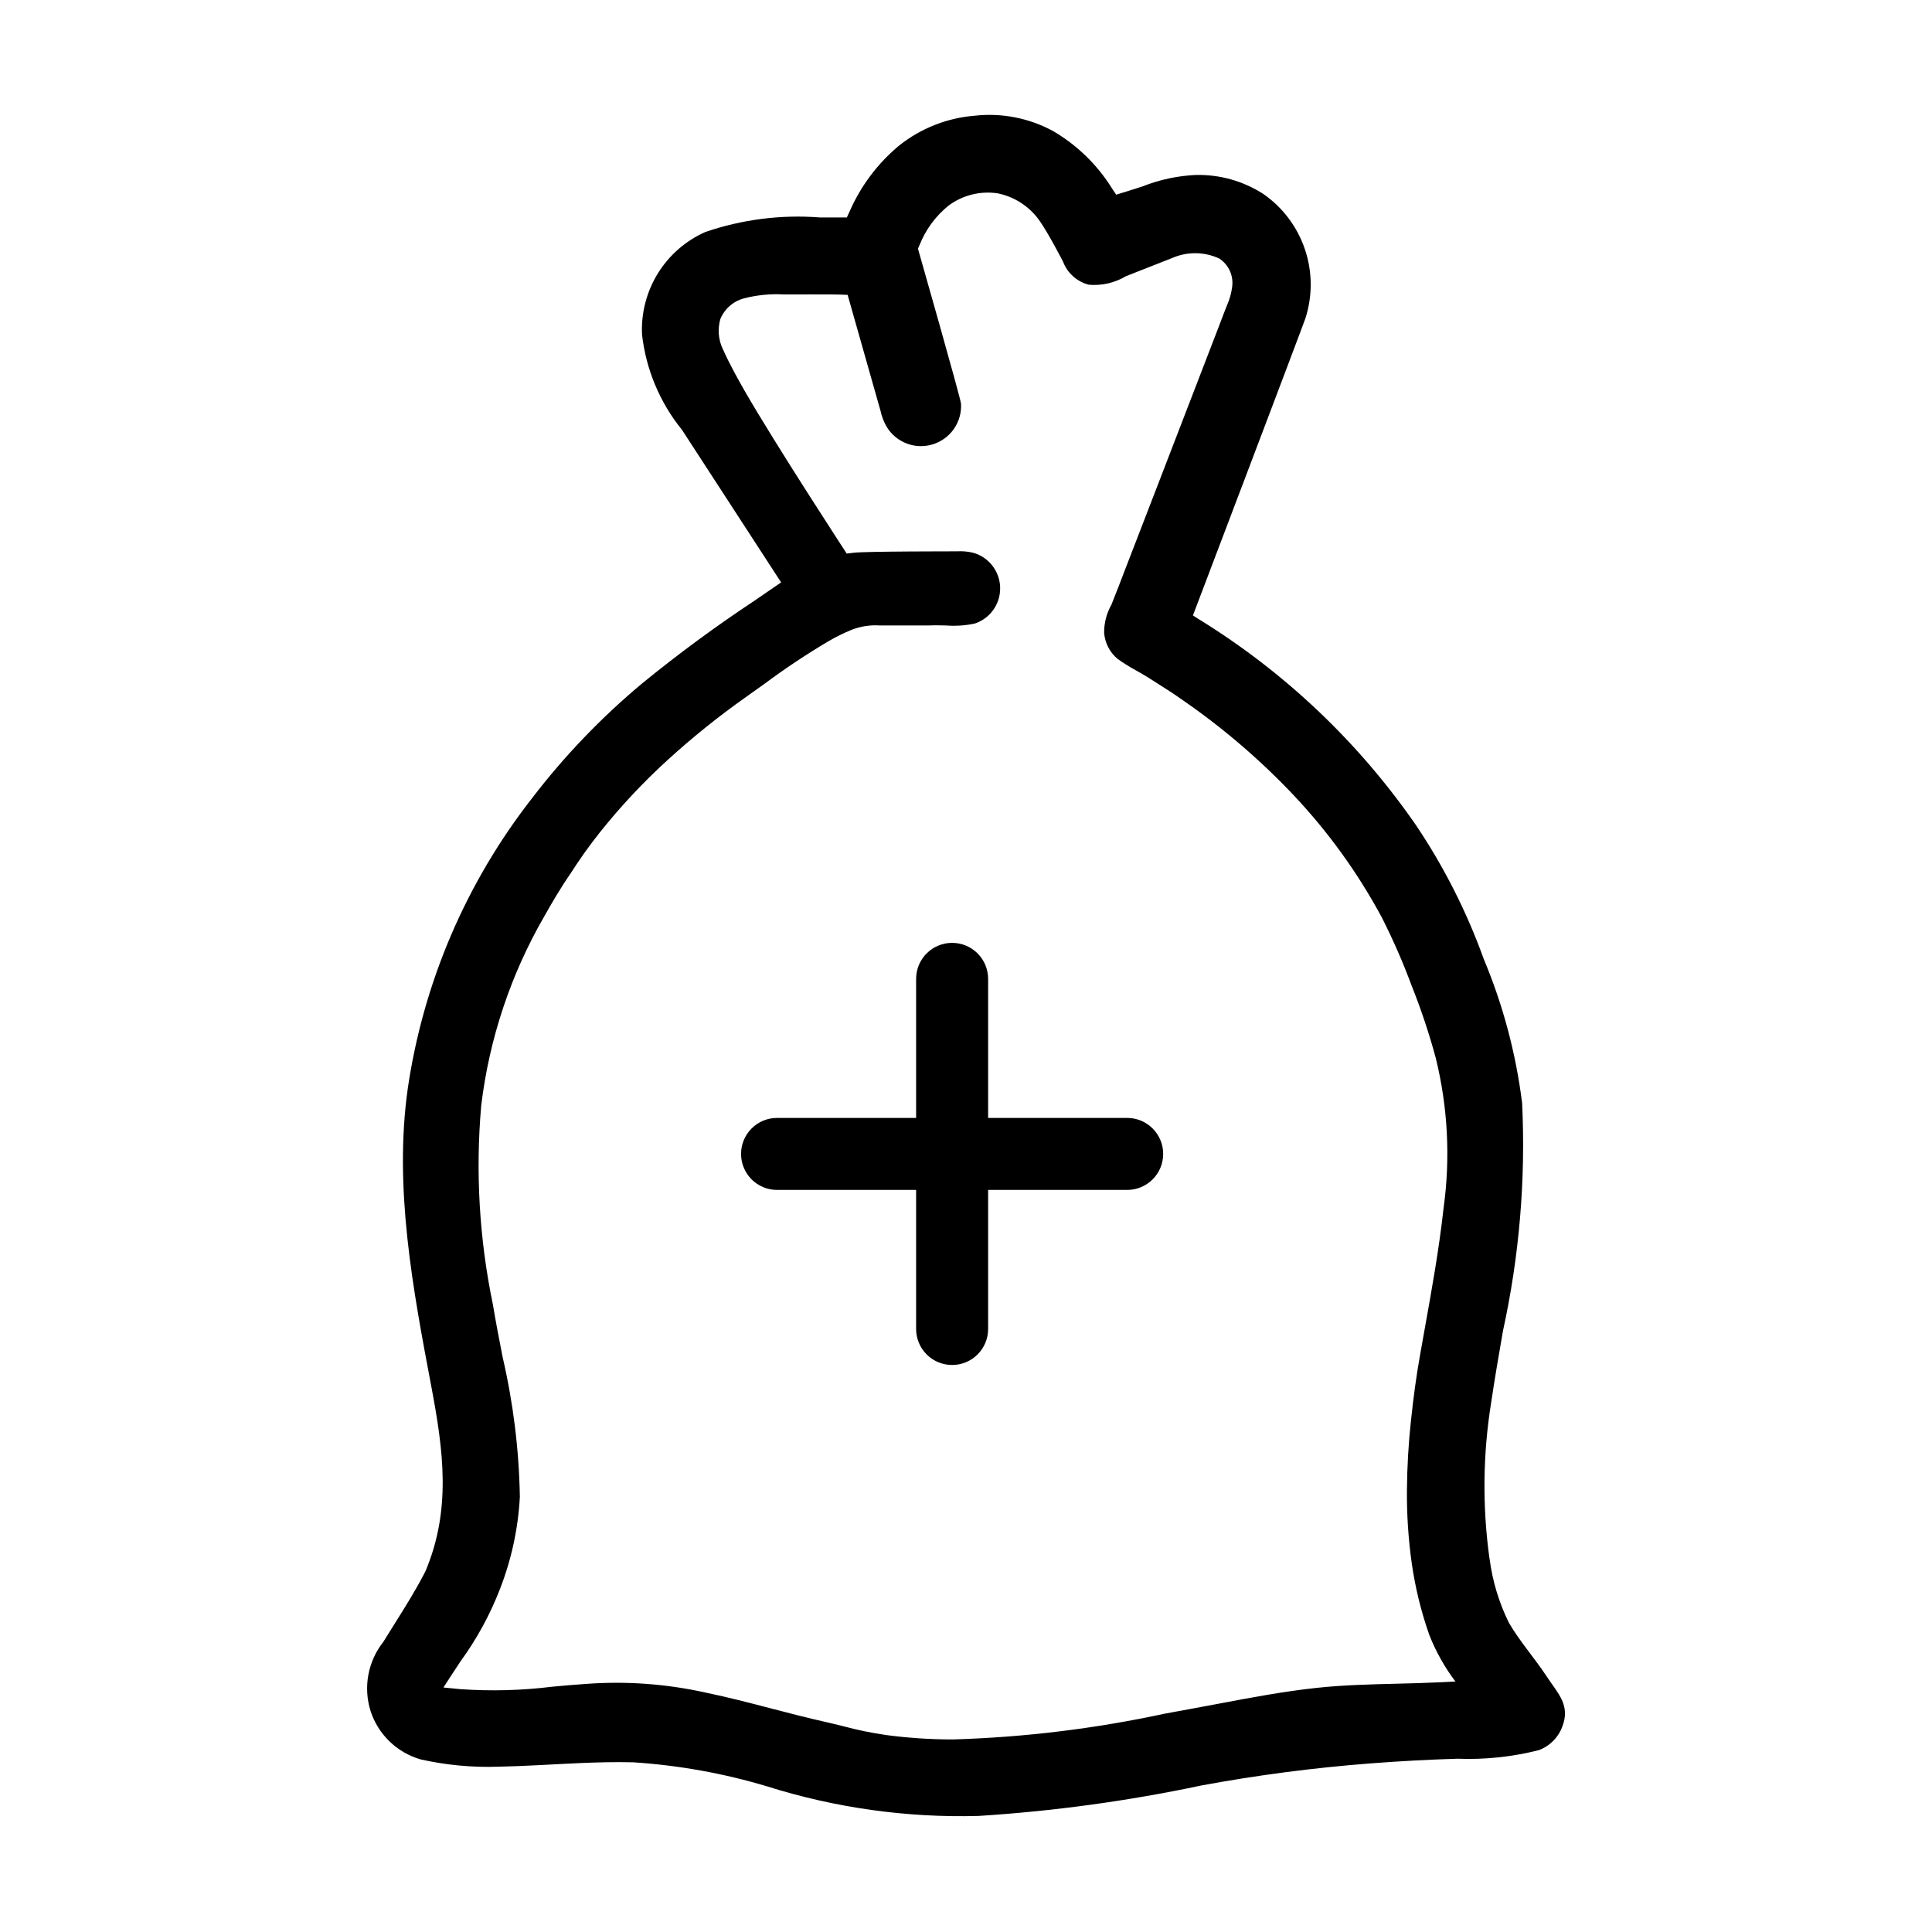
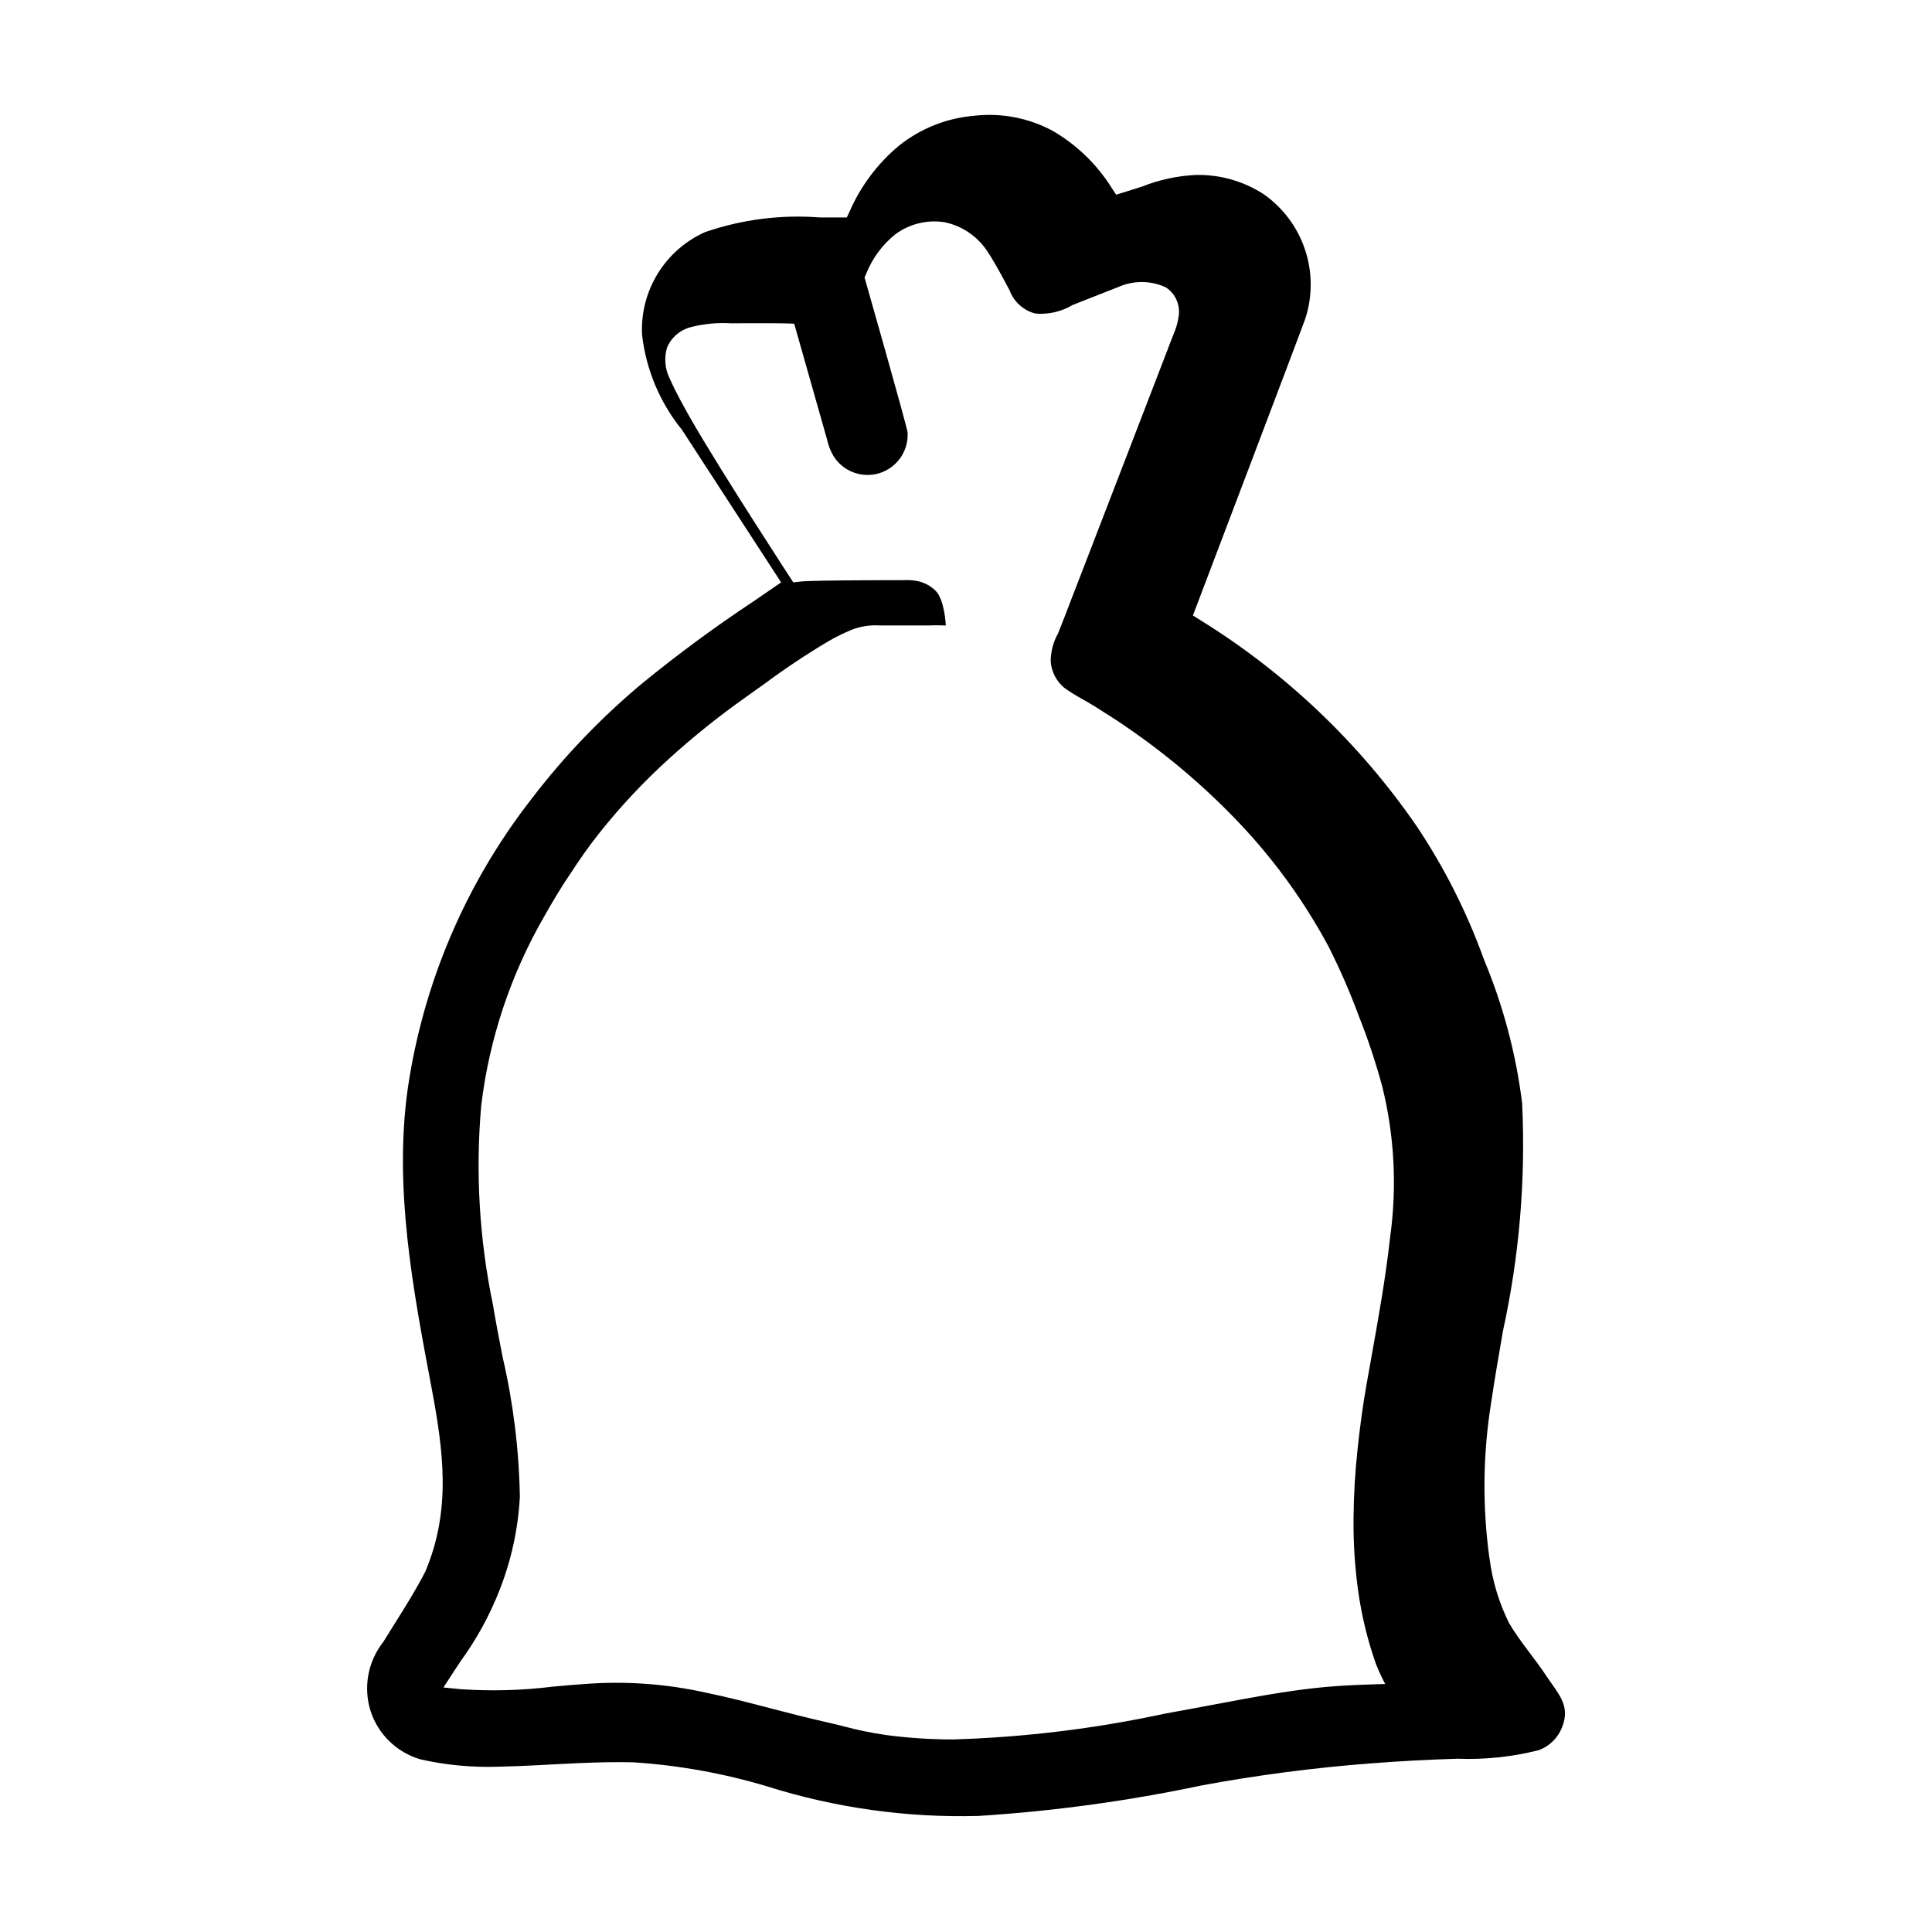
<svg xmlns="http://www.w3.org/2000/svg" fill="#000000" width="800px" height="800px" version="1.1" viewBox="144 144 512 512">
  <g>
-     <path d="m442.71 440.26h-36.848v-36.848c0-5.269-4.273-9.543-9.543-9.543-5.269 0-9.539 4.273-9.539 9.543v36.848h-36.848c-5.273 0-9.543 4.269-9.543 9.539 0 5.273 4.269 9.543 9.543 9.543h36.848v36.848c0 5.269 4.269 9.543 9.539 9.543 5.269 0 9.543-4.273 9.543-9.543v-36.848h36.848c5.269 0 9.543-4.269 9.543-9.543 0-5.269-4.273-9.539-9.543-9.539z" />
-     <path d="m553.86 588.23c-3.137-4.777-7.094-9.211-9.957-14.129-2.637-5.32-4.375-11.047-5.137-16.938l-0.059-0.289c-1.879-13.637-1.73-27.477 0.449-41.07 0.938-6.367 2.059-12.809 3.133-19.023h-0.004c4.348-19.836 6.062-40.156 5.094-60.441-1.633-13.133-5.055-25.98-10.168-38.184-4.492-12.484-10.504-24.367-17.898-35.383-15.129-21.922-34.637-40.473-57.289-54.48l-1.887-1.195s28.41-74.766 29.797-78.699c1.93-5.969 1.887-12.406-0.125-18.352-2.008-5.945-5.879-11.086-11.035-14.66-5.32-3.414-11.539-5.164-17.863-5.023-4.891 0.227-9.711 1.27-14.258 3.082-1.559 0.523-6.852 2.148-6.852 2.148l-1.172-1.758v-0.004c-3.891-6.227-9.238-11.414-15.578-15.113-6.383-3.461-13.68-4.871-20.891-4.039-7.262 0.605-14.18 3.352-19.879 7.891-5.66 4.703-10.145 10.66-13.094 17.402l-0.77 1.664s-5.426 0-7.231-0.012v-0.004c-10.258-0.785-20.566 0.535-30.297 3.875-5.199 2.316-9.578 6.144-12.566 10.988-2.984 4.844-4.441 10.477-4.18 16.16 1.043 9.262 4.719 18.031 10.59 25.27 1.453 2.231 26.273 40.426 26.273 40.426l-6.945 4.769 0.004 0.004c-10.309 6.812-20.27 14.141-29.84 21.957-10.855 9.047-20.668 19.277-29.254 30.5-17.445 22.336-28.785 48.824-32.902 76.863-3.727 26.32 1.344 53.137 6.246 79.07 3.203 16.934 5.316 32.57-1.559 48.887-2.461 4.832-5.332 9.395-8.109 13.812-1.039 1.648-2.074 3.289-3.062 4.914-4.098 5.18-5.363 12.055-3.371 18.355 2.019 6.191 6.981 10.98 13.242 12.785 6.762 1.523 13.695 2.172 20.621 1.938 6.992-0.129 14.152-0.629 21.324-0.945 4.82-0.211 9.645-0.34 14.43-0.215 12.016 0.777 23.906 2.914 35.441 6.371 18.105 5.707 37.035 8.359 56.012 7.84 19.867-1.254 39.617-3.949 59.094-8.074 14.84-2.746 29.816-4.699 44.863-5.852 7.648-0.594 15.312-1.008 22.984-1.238h0.004c7.258 0.281 14.52-0.484 21.559-2.269 2.879-1.055 5.152-3.316 6.219-6.188 2.262-5.727-1.172-8.859-4.148-13.395zm-28.434 1.602c-3.75 0.18-7.516 0.27-11.27 0.367-7.016 0.172-14.27 0.352-21.223 1.102-8.641 0.926-17.398 2.57-25.875 4.176-2.059 0.387-4.121 0.773-6.195 1.156-2.699 0.484-5.402 0.98-8.109 1.492l-0.004-0.004c-18.473 3.988-37.27 6.281-56.16 6.848h-1.047c-5.574-0.043-11.137-0.43-16.66-1.16-3.883-0.559-7.727-1.352-11.512-2.371-1.566-0.387-3.129-0.773-4.699-1.125-4.82-1.082-9.633-2.332-14.285-3.547-5.707-1.492-11.605-3.027-17.434-4.219v-0.004c-10.418-2.312-21.121-3.082-31.766-2.281-2.898 0.188-5.812 0.453-8.738 0.723h0.004c-8.09 1.004-16.254 1.223-24.383 0.664l-4.555-0.445 2.492-3.84c0.691-1.059 1.387-2.102 2.074-3.144 4.262-5.863 7.75-12.25 10.375-19.004 3.07-7.848 4.867-16.137 5.312-24.555-0.219-12.465-1.75-24.875-4.566-37.02-0.891-4.578-1.816-9.305-2.586-13.977h-0.004c-3.594-17.324-4.633-35.082-3.082-52.703 2.133-17.703 7.836-34.785 16.766-50.219 1.797-3.184 4.203-7.356 6.938-11.305 2.379-3.731 4.949-7.336 7.699-10.801 5.516-6.926 11.578-13.398 18.129-19.352 6.519-5.934 13.402-11.465 20.605-16.551 1.656-1.164 3.301-2.344 4.949-3.527 5.434-4.039 11.07-7.793 16.891-11.246 1.996-1.168 4.074-2.191 6.211-3.066 2.383-0.93 4.938-1.316 7.484-1.137l12.992-0.004c1.395-0.07 2.93-0.035 4.453 0h0.004c2.562 0.199 5.144 0.031 7.66-0.5 3.266-1.078 5.731-3.785 6.496-7.141s-0.285-6.867-2.762-9.254c-1.219-1.176-2.723-2.012-4.363-2.426-1.359-0.301-2.754-0.41-4.148-0.324-0.535 0.008-23.949-0.023-27.301 0.375l-1.84 0.223s-18.703-28.629-27.016-43.062c-1.965-3.469-3.996-7.055-5.816-11.137l-0.004 0.004c-1.188-2.496-1.418-5.336-0.648-7.988 1.137-2.731 3.496-4.762 6.363-5.481 3.418-0.875 6.953-1.215 10.477-1.012 0.84 0.016 12.488-0.051 14.746 0.031l2.137 0.082s8.555 30.141 8.695 30.652v-0.004c0.32 1.516 0.875 2.969 1.645 4.309 2.527 4.176 7.57 6.094 12.234 4.652 4.664-1.441 7.746-5.871 7.477-10.746-0.043-1.293-11.414-41.113-11.414-41.113l0.379-0.855 0.004 0.004c1.602-4.109 4.25-7.734 7.676-10.516 3.758-2.82 8.496-4.004 13.141-3.281 4.559 0.949 8.57 3.633 11.191 7.488 2.199 3.144 6.062 10.609 6.062 10.609l-0.004-0.004c1.148 3.027 3.691 5.305 6.82 6.117 3.441 0.301 6.891-0.488 9.855-2.262l12.203-4.801c3.992-1.758 8.547-1.719 12.508 0.113 2.508 1.629 3.844 4.566 3.43 7.527-0.211 1.66-0.664 3.281-1.34 4.809-0.727 1.789-1.391 3.602-2.082 5.402-1.715 4.449-3.43 8.902-5.144 13.352-2.273 5.898-4.543 11.793-6.816 17.688-2.363 6.141-4.731 12.277-7.102 18.414-1.996 5.176-4 10.355-6 15.531-1.164 3.012-2.293 6.043-3.512 9.031l-0.004 0.004c-1.281 2.269-1.945 4.84-1.926 7.449 0.215 2.699 1.508 5.195 3.594 6.926 1.59 1.129 3.25 2.16 4.965 3.09 1.082 0.617 2.168 1.238 3.168 1.859 0.918 0.602 1.832 1.18 2.75 1.754 1.855 1.172 3.773 2.383 5.606 3.691 10.98 7.496 21.117 16.148 30.242 25.812 9.148 9.719 16.98 20.594 23.297 32.348 3 5.938 5.66 12.035 7.969 18.273 2.457 6.176 4.559 12.488 6.293 18.906 3.211 13.031 3.91 26.555 2.066 39.848-1.199 10.859-3.152 21.738-5.047 32.262l-1.199 6.731c-1.012 5.664-1.77 11.398-2.371 17.121h-0.004c-0.676 6.199-1.035 12.434-1.082 18.668-0.051 6.453 0.375 12.902 1.277 19.293 0.93 6.492 2.5 12.879 4.68 19.066 1.738 4.375 4.055 8.5 6.891 12.258z" />
+     <path d="m553.86 588.23c-3.137-4.777-7.094-9.211-9.957-14.129-2.637-5.32-4.375-11.047-5.137-16.938l-0.059-0.289c-1.879-13.637-1.73-27.477 0.449-41.07 0.938-6.367 2.059-12.809 3.133-19.023h-0.004c4.348-19.836 6.062-40.156 5.094-60.441-1.633-13.133-5.055-25.98-10.168-38.184-4.492-12.484-10.504-24.367-17.898-35.383-15.129-21.922-34.637-40.473-57.289-54.48l-1.887-1.195s28.41-74.766 29.797-78.699c1.93-5.969 1.887-12.406-0.125-18.352-2.008-5.945-5.879-11.086-11.035-14.66-5.32-3.414-11.539-5.164-17.863-5.023-4.891 0.227-9.711 1.27-14.258 3.082-1.559 0.523-6.852 2.148-6.852 2.148l-1.172-1.758v-0.004c-3.891-6.227-9.238-11.414-15.578-15.113-6.383-3.461-13.68-4.871-20.891-4.039-7.262 0.605-14.18 3.352-19.879 7.891-5.66 4.703-10.145 10.66-13.094 17.402l-0.77 1.664s-5.426 0-7.231-0.012v-0.004c-10.258-0.785-20.566 0.535-30.297 3.875-5.199 2.316-9.578 6.144-12.566 10.988-2.984 4.844-4.441 10.477-4.18 16.16 1.043 9.262 4.719 18.031 10.59 25.27 1.453 2.231 26.273 40.426 26.273 40.426l-6.945 4.769 0.004 0.004c-10.309 6.812-20.27 14.141-29.84 21.957-10.855 9.047-20.668 19.277-29.254 30.5-17.445 22.336-28.785 48.824-32.902 76.863-3.727 26.32 1.344 53.137 6.246 79.07 3.203 16.934 5.316 32.57-1.559 48.887-2.461 4.832-5.332 9.395-8.109 13.812-1.039 1.648-2.074 3.289-3.062 4.914-4.098 5.18-5.363 12.055-3.371 18.355 2.019 6.191 6.981 10.98 13.242 12.785 6.762 1.523 13.695 2.172 20.621 1.938 6.992-0.129 14.152-0.629 21.324-0.945 4.82-0.211 9.645-0.34 14.43-0.215 12.016 0.777 23.906 2.914 35.441 6.371 18.105 5.707 37.035 8.359 56.012 7.84 19.867-1.254 39.617-3.949 59.094-8.074 14.84-2.746 29.816-4.699 44.863-5.852 7.648-0.594 15.312-1.008 22.984-1.238h0.004c7.258 0.281 14.52-0.484 21.559-2.269 2.879-1.055 5.152-3.316 6.219-6.188 2.262-5.727-1.172-8.859-4.148-13.395zm-28.434 1.602c-3.75 0.18-7.516 0.27-11.27 0.367-7.016 0.172-14.27 0.352-21.223 1.102-8.641 0.926-17.398 2.57-25.875 4.176-2.059 0.387-4.121 0.773-6.195 1.156-2.699 0.484-5.402 0.98-8.109 1.492l-0.004-0.004c-18.473 3.988-37.27 6.281-56.16 6.848h-1.047c-5.574-0.043-11.137-0.43-16.66-1.16-3.883-0.559-7.727-1.352-11.512-2.371-1.566-0.387-3.129-0.773-4.699-1.125-4.82-1.082-9.633-2.332-14.285-3.547-5.707-1.492-11.605-3.027-17.434-4.219v-0.004c-10.418-2.312-21.121-3.082-31.766-2.281-2.898 0.188-5.812 0.453-8.738 0.723h0.004c-8.09 1.004-16.254 1.223-24.383 0.664l-4.555-0.445 2.492-3.84c0.691-1.059 1.387-2.102 2.074-3.144 4.262-5.863 7.75-12.25 10.375-19.004 3.07-7.848 4.867-16.137 5.312-24.555-0.219-12.465-1.75-24.875-4.566-37.02-0.891-4.578-1.816-9.305-2.586-13.977h-0.004c-3.594-17.324-4.633-35.082-3.082-52.703 2.133-17.703 7.836-34.785 16.766-50.219 1.797-3.184 4.203-7.356 6.938-11.305 2.379-3.731 4.949-7.336 7.699-10.801 5.516-6.926 11.578-13.398 18.129-19.352 6.519-5.934 13.402-11.465 20.605-16.551 1.656-1.164 3.301-2.344 4.949-3.527 5.434-4.039 11.07-7.793 16.891-11.246 1.996-1.168 4.074-2.191 6.211-3.066 2.383-0.93 4.938-1.316 7.484-1.137l12.992-0.004c1.395-0.07 2.93-0.035 4.453 0h0.004s-0.285-6.867-2.762-9.254c-1.219-1.176-2.723-2.012-4.363-2.426-1.359-0.301-2.754-0.41-4.148-0.324-0.535 0.008-23.949-0.023-27.301 0.375l-1.84 0.223s-18.703-28.629-27.016-43.062c-1.965-3.469-3.996-7.055-5.816-11.137l-0.004 0.004c-1.188-2.496-1.418-5.336-0.648-7.988 1.137-2.731 3.496-4.762 6.363-5.481 3.418-0.875 6.953-1.215 10.477-1.012 0.84 0.016 12.488-0.051 14.746 0.031l2.137 0.082s8.555 30.141 8.695 30.652v-0.004c0.32 1.516 0.875 2.969 1.645 4.309 2.527 4.176 7.57 6.094 12.234 4.652 4.664-1.441 7.746-5.871 7.477-10.746-0.043-1.293-11.414-41.113-11.414-41.113l0.379-0.855 0.004 0.004c1.602-4.109 4.25-7.734 7.676-10.516 3.758-2.82 8.496-4.004 13.141-3.281 4.559 0.949 8.57 3.633 11.191 7.488 2.199 3.144 6.062 10.609 6.062 10.609l-0.004-0.004c1.148 3.027 3.691 5.305 6.82 6.117 3.441 0.301 6.891-0.488 9.855-2.262l12.203-4.801c3.992-1.758 8.547-1.719 12.508 0.113 2.508 1.629 3.844 4.566 3.43 7.527-0.211 1.66-0.664 3.281-1.34 4.809-0.727 1.789-1.391 3.602-2.082 5.402-1.715 4.449-3.43 8.902-5.144 13.352-2.273 5.898-4.543 11.793-6.816 17.688-2.363 6.141-4.731 12.277-7.102 18.414-1.996 5.176-4 10.355-6 15.531-1.164 3.012-2.293 6.043-3.512 9.031l-0.004 0.004c-1.281 2.269-1.945 4.84-1.926 7.449 0.215 2.699 1.508 5.195 3.594 6.926 1.59 1.129 3.25 2.16 4.965 3.09 1.082 0.617 2.168 1.238 3.168 1.859 0.918 0.602 1.832 1.18 2.75 1.754 1.855 1.172 3.773 2.383 5.606 3.691 10.98 7.496 21.117 16.148 30.242 25.812 9.148 9.719 16.98 20.594 23.297 32.348 3 5.938 5.66 12.035 7.969 18.273 2.457 6.176 4.559 12.488 6.293 18.906 3.211 13.031 3.91 26.555 2.066 39.848-1.199 10.859-3.152 21.738-5.047 32.262l-1.199 6.731c-1.012 5.664-1.77 11.398-2.371 17.121h-0.004c-0.676 6.199-1.035 12.434-1.082 18.668-0.051 6.453 0.375 12.902 1.277 19.293 0.93 6.492 2.5 12.879 4.68 19.066 1.738 4.375 4.055 8.5 6.891 12.258z" />
  </g>
</svg>